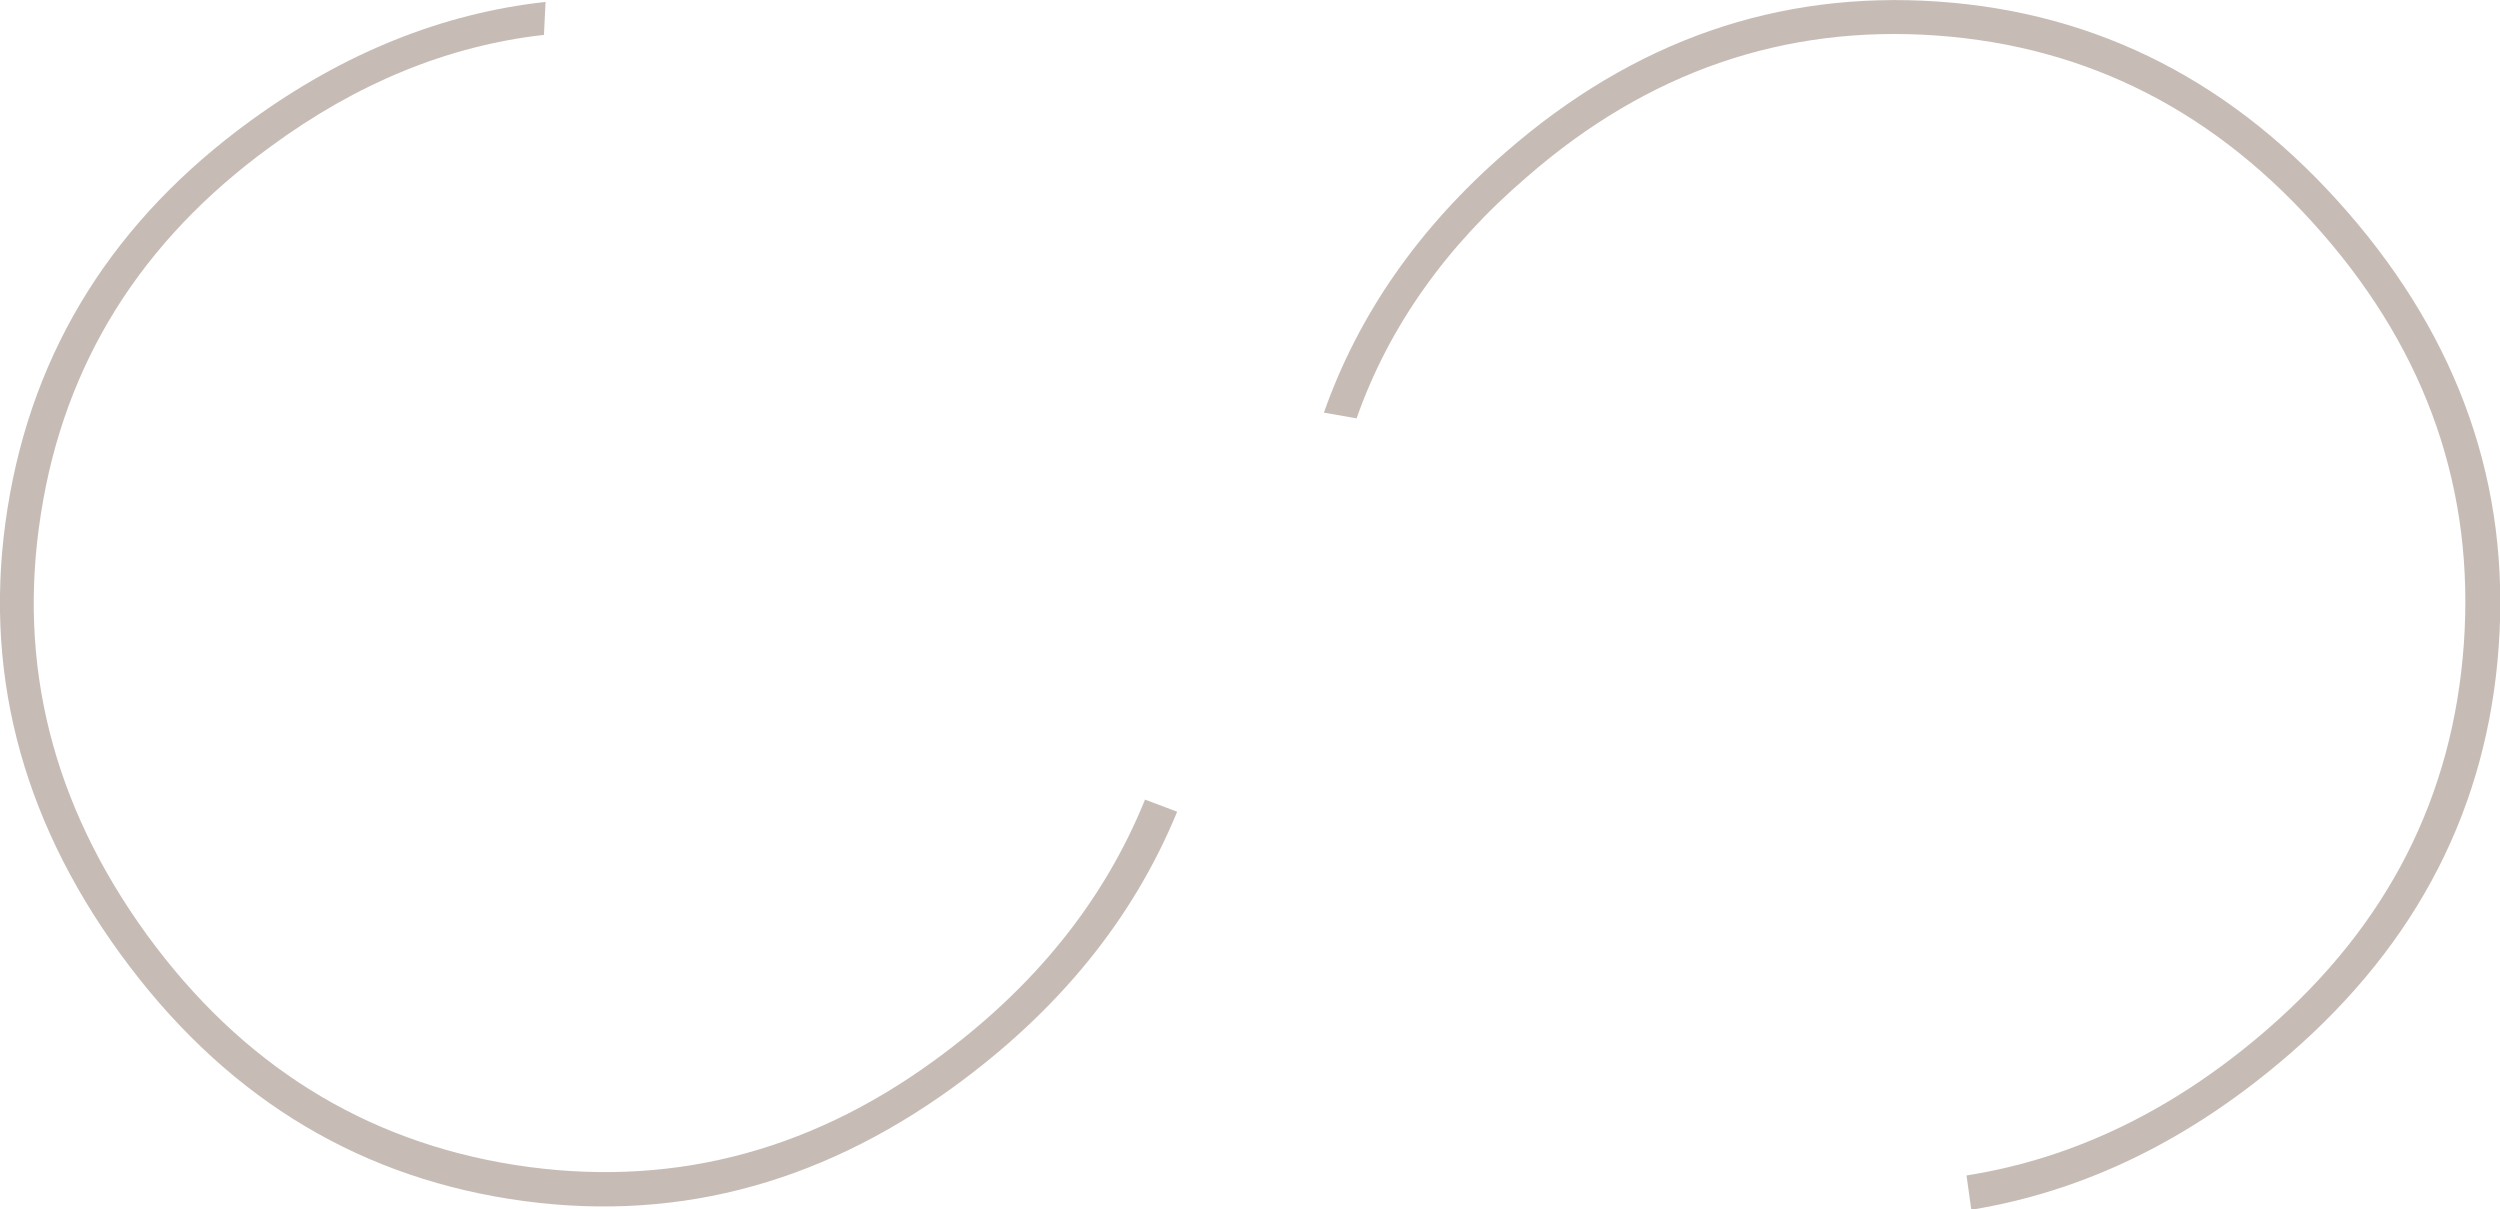
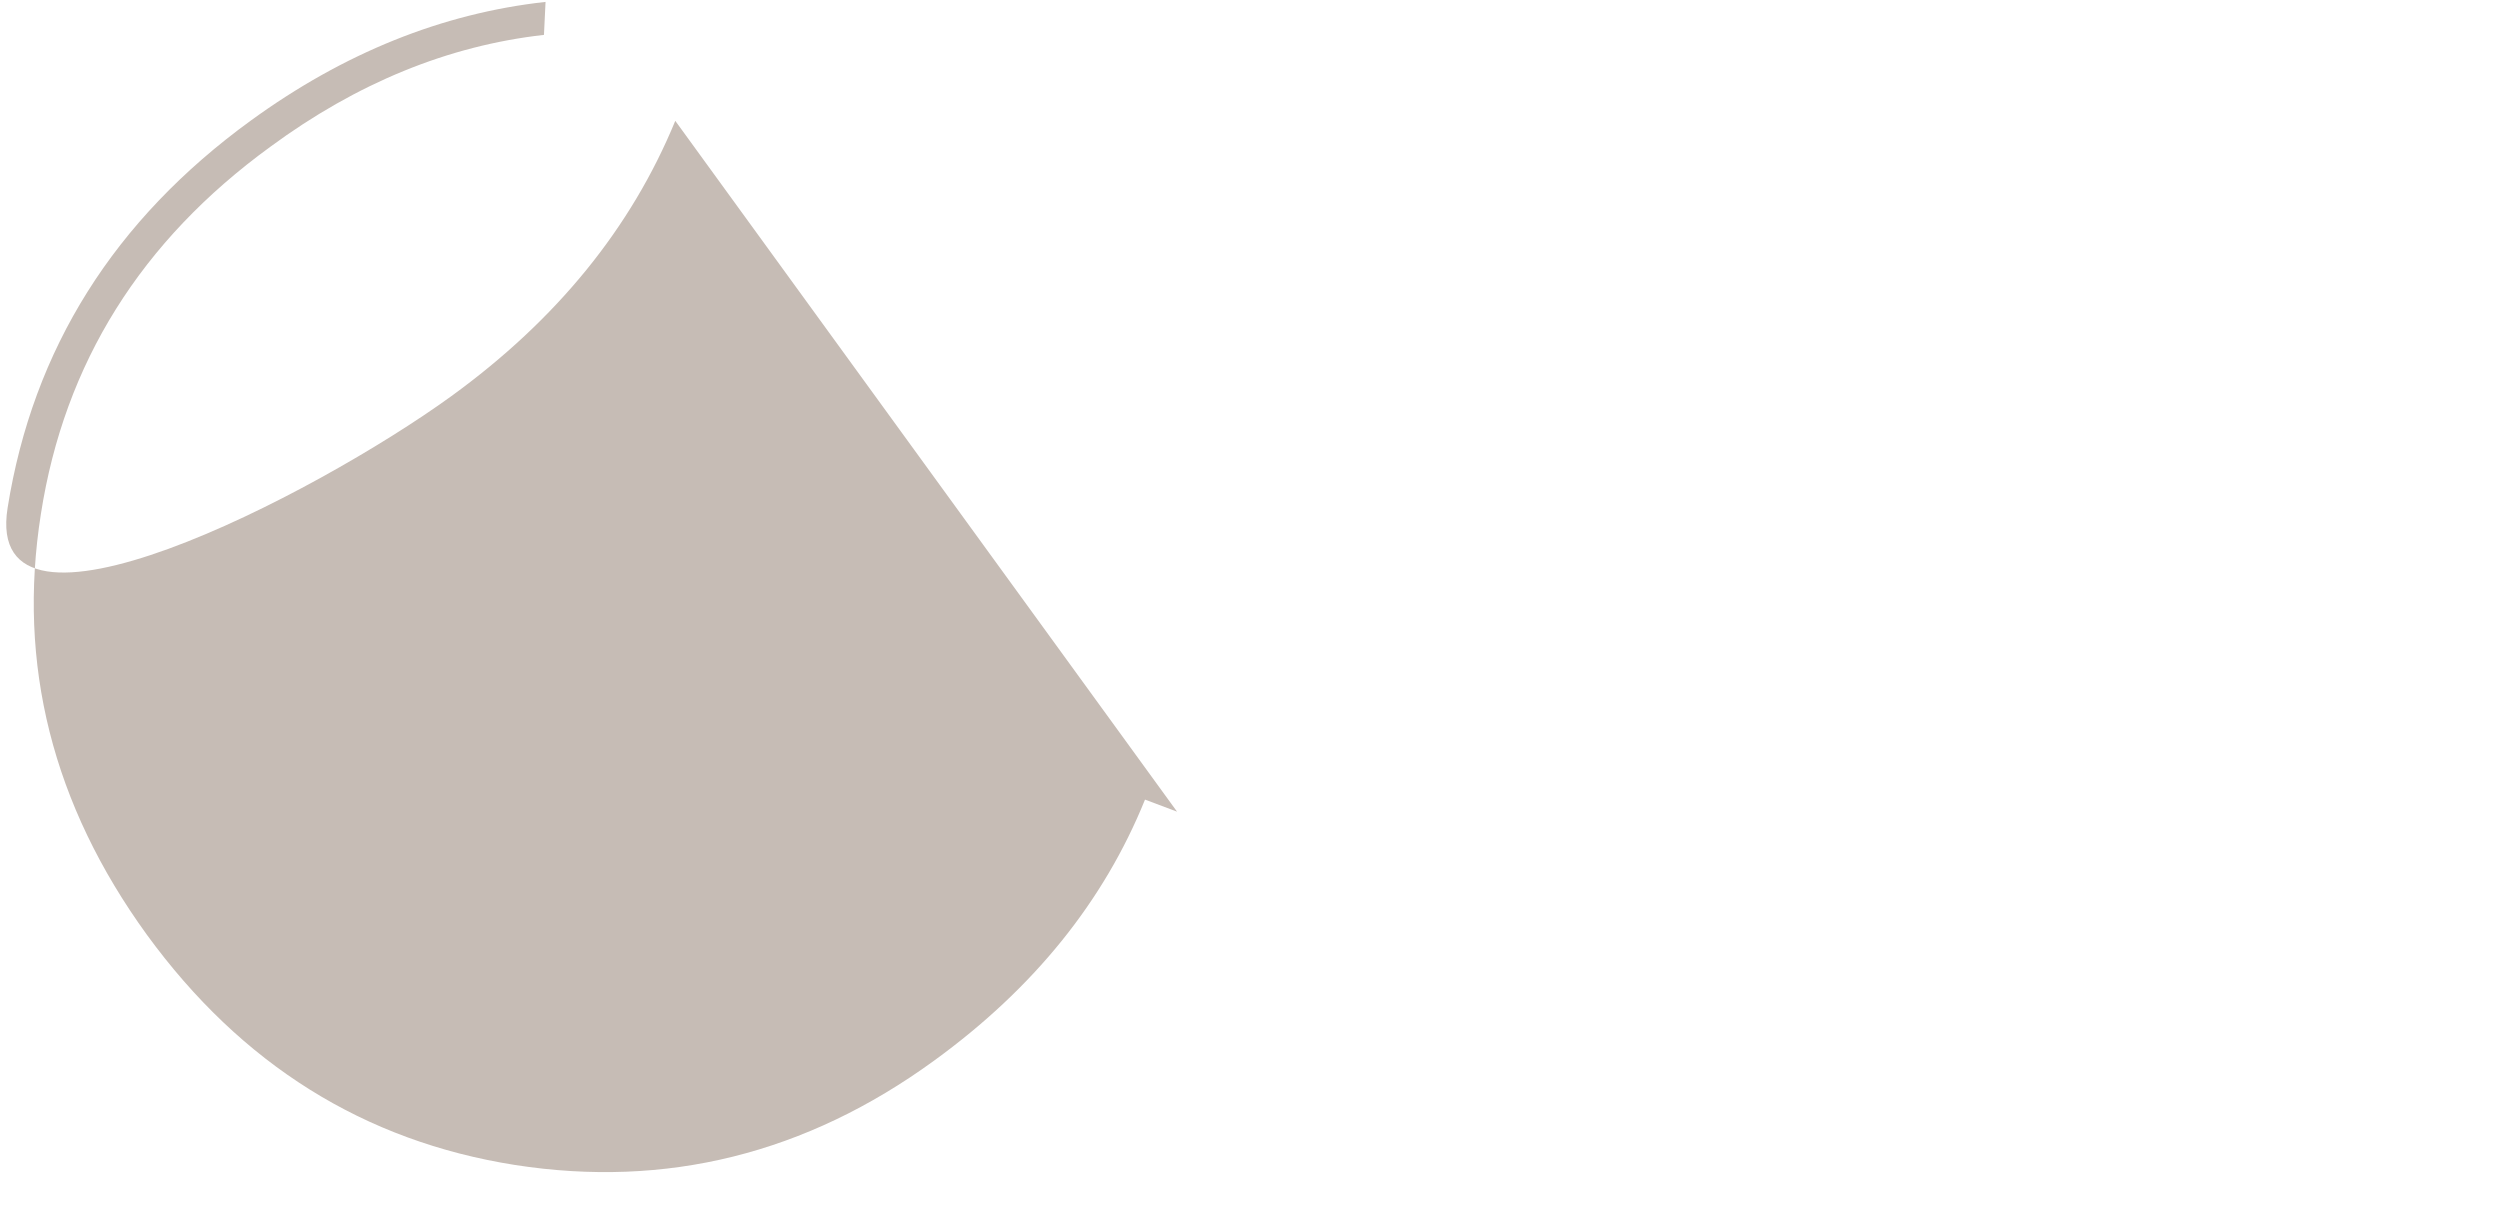
<svg xmlns="http://www.w3.org/2000/svg" id="Calque_2" viewBox="0 0 78.82 38.13">
  <defs>
    <style>.cls-1{fill:#c6bcb5;stroke-width:0px;}</style>
  </defs>
  <g id="logosite_Image">
-     <path class="cls-1" d="m37.11,25.59l-1.01-.38c-1.3,3.21-3.51,5.95-6.65,8.23-4.04,2.94-8.45,4.03-13.21,3.29-4.76-.75-8.63-3.17-11.61-7.26C1.66,25.37.54,20.95,1.29,16.2c.74-4.75,3.16-8.61,7.23-11.57,2.73-2.01,5.61-3.19,8.63-3.53l.05-1.04c-3.26.36-6.36,1.61-9.29,3.74C3.6,6.93,1.04,11,.24,16.01c-.8,5.01.38,9.7,3.55,14.06,3.17,4.36,7.26,6.94,12.27,7.73s9.67-.39,13.99-3.52c3.32-2.41,5.67-5.3,7.06-8.68" />
-     <path class="cls-1" d="m62.15,38.13l-.15-1.07c3.42-.54,6.59-2.09,9.51-4.63,3.77-3.28,5.83-7.32,6.17-12.13.34-4.81-1.14-9.13-4.46-12.94-3.32-3.82-7.38-5.9-12.17-6.24s-9.1,1.14-12.9,4.45c-2.58,2.21-4.37,4.75-5.38,7.62l-1.03-.18c1.09-3.1,3-5.84,5.73-8.21C51.51,1.28,56.05-.3,61.11.05c5.06.35,9.36,2.56,12.9,6.63,3.54,4.07,5.13,8.64,4.77,13.7-.36,5.06-2.55,9.34-6.58,12.84-3.1,2.69-6.44,4.33-10.04,4.92" />
+     <path class="cls-1" d="m37.11,25.59l-1.01-.38c-1.3,3.21-3.51,5.95-6.65,8.23-4.04,2.94-8.45,4.03-13.21,3.29-4.76-.75-8.63-3.17-11.61-7.26C1.66,25.37.54,20.95,1.29,16.2c.74-4.75,3.16-8.61,7.23-11.57,2.73-2.01,5.61-3.19,8.63-3.53l.05-1.04c-3.26.36-6.36,1.61-9.29,3.74C3.6,6.93,1.04,11,.24,16.01s9.67-.39,13.99-3.52c3.32-2.41,5.67-5.3,7.06-8.68" />
  </g>
</svg>